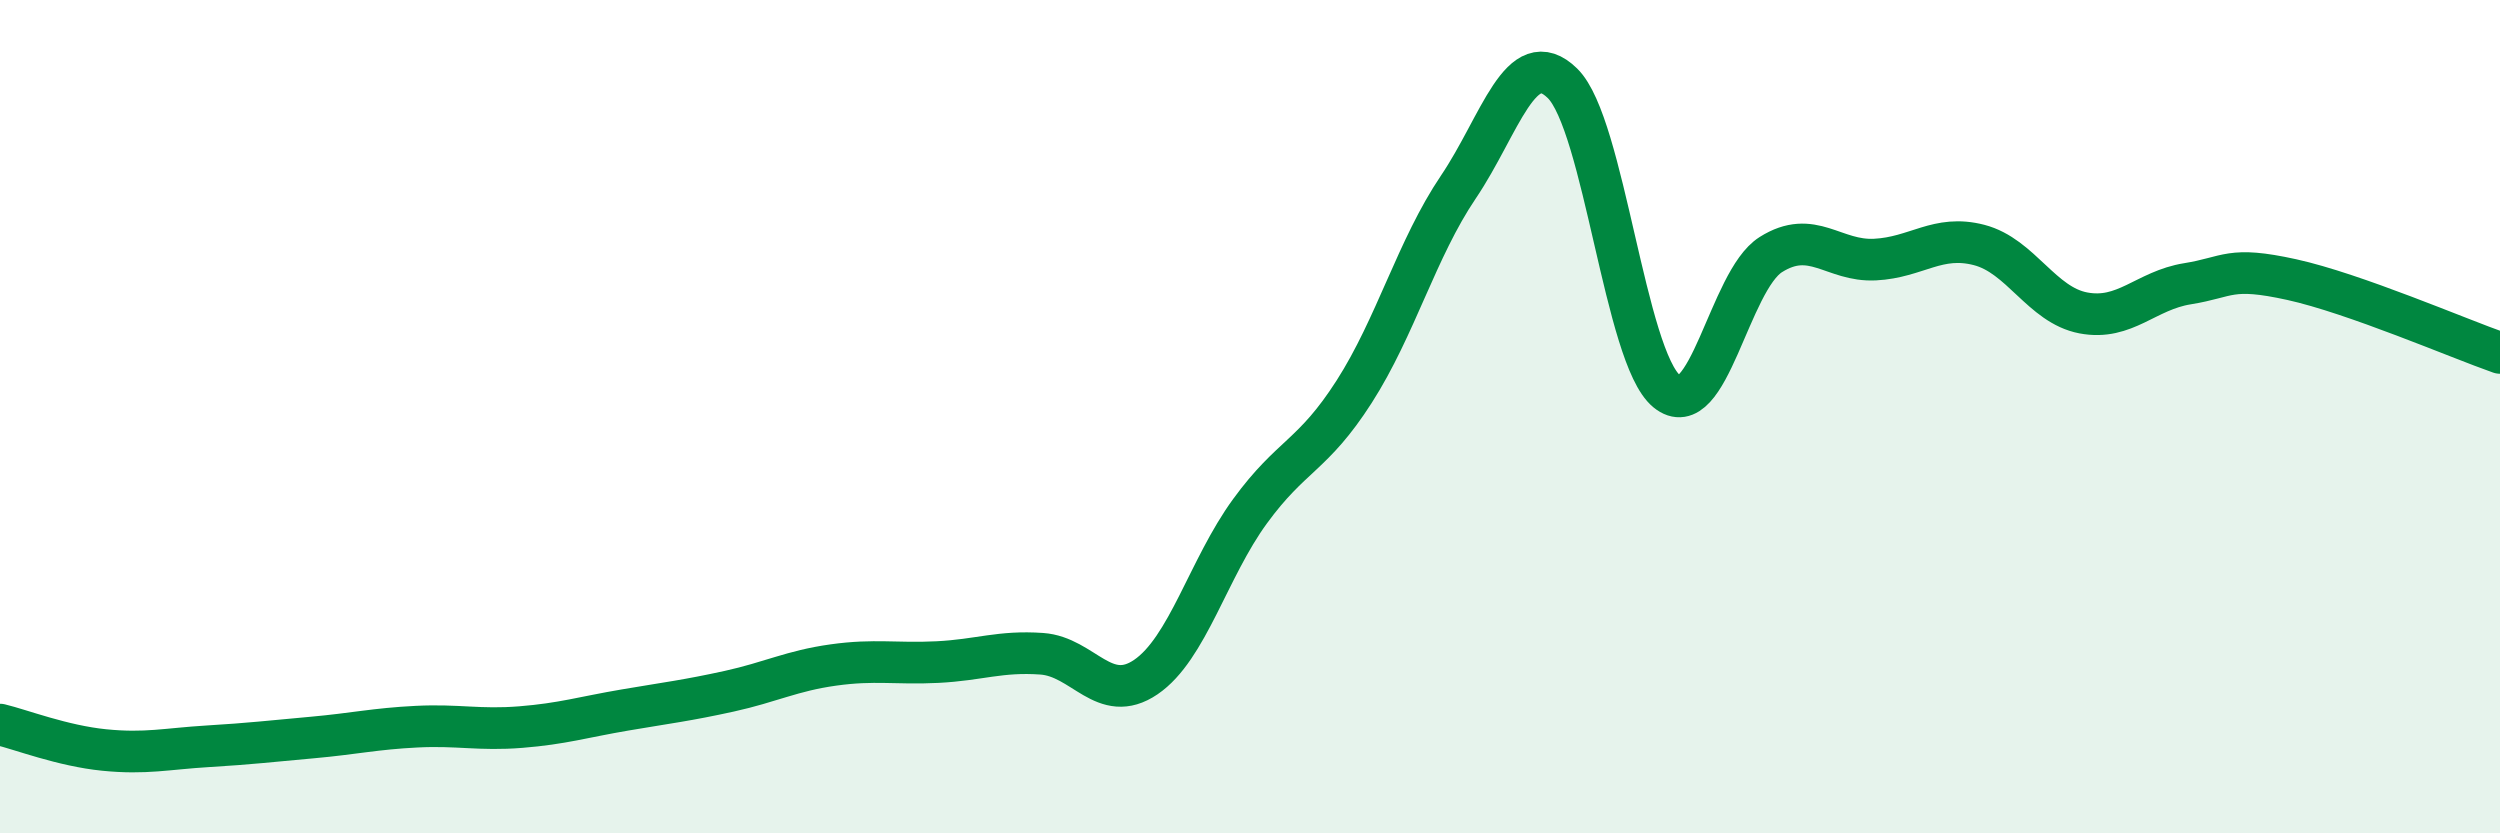
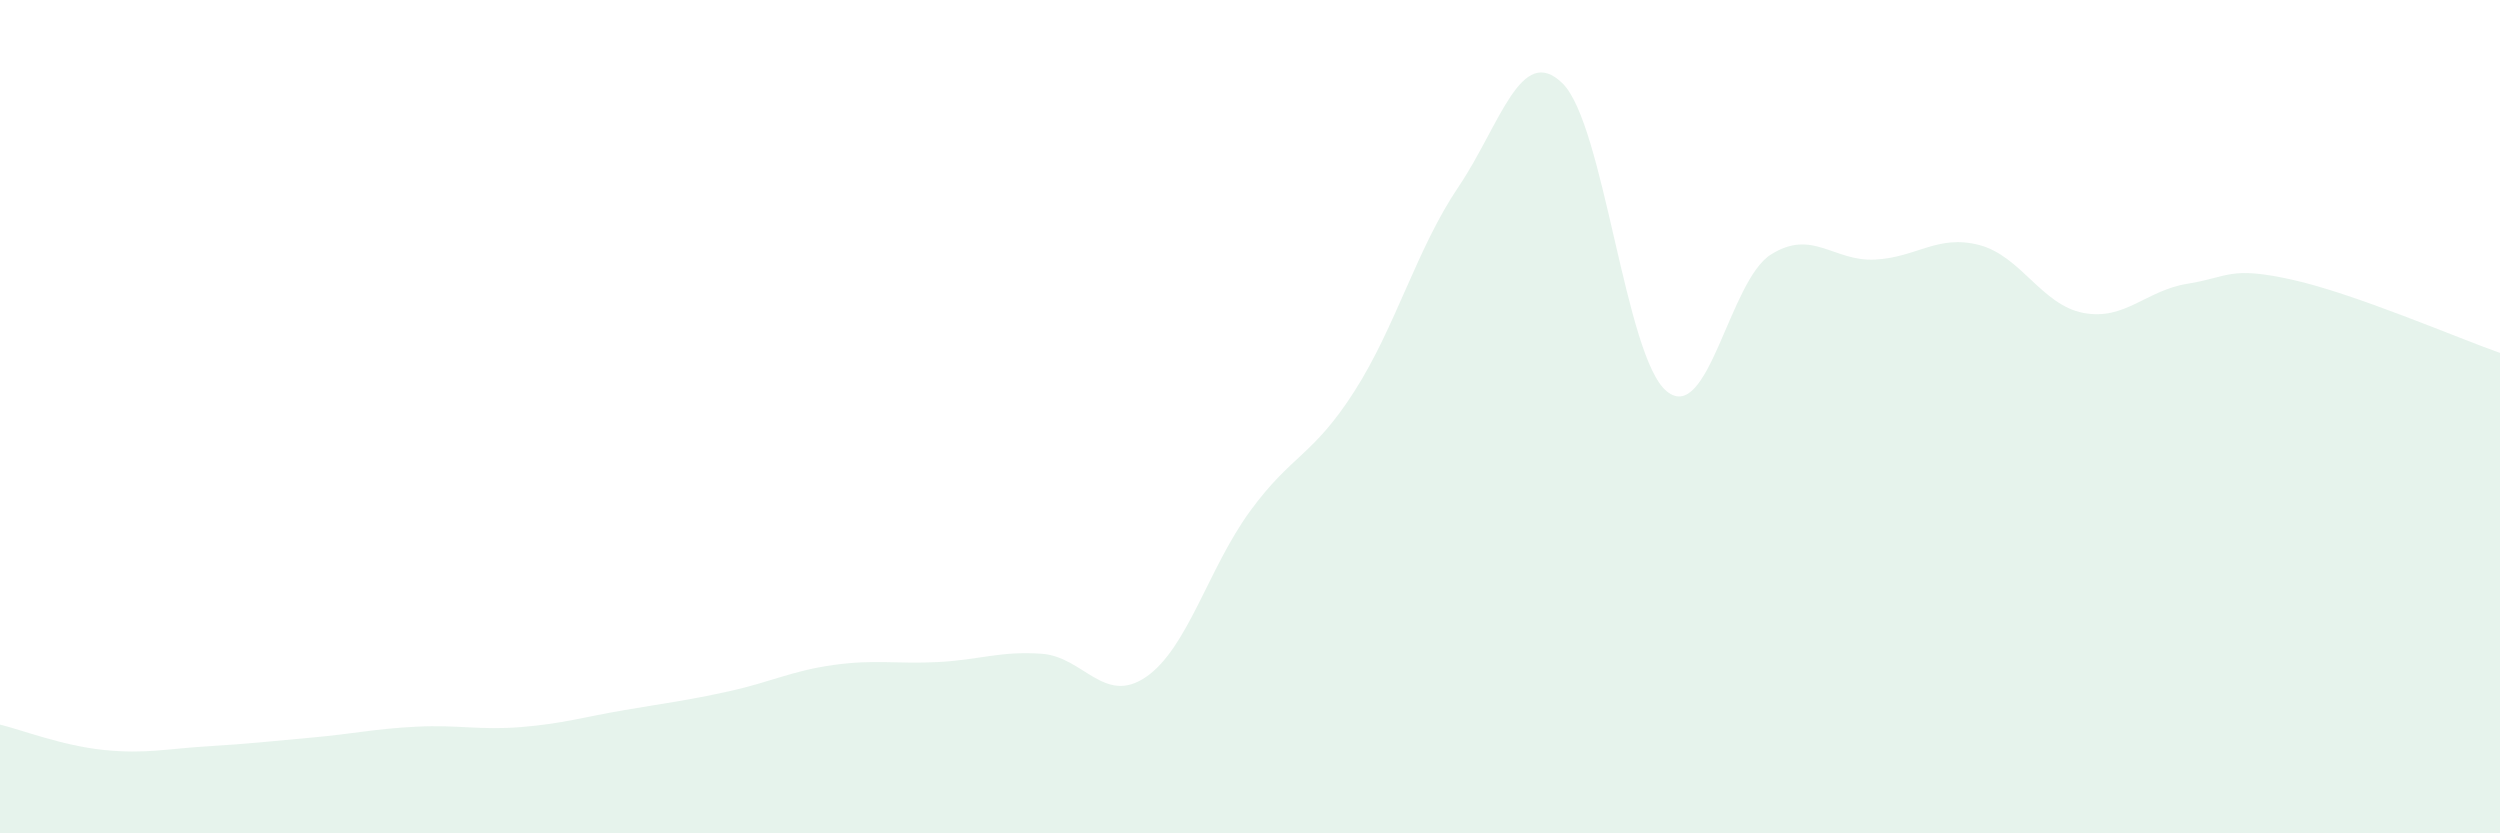
<svg xmlns="http://www.w3.org/2000/svg" width="60" height="20" viewBox="0 0 60 20">
  <path d="M 0,17.39 C 0.5,17.51 1.5,17.9 2.5,18 C 3.5,18.1 4,17.97 5,17.91 C 6,17.85 6.5,17.79 7.5,17.7 C 8.5,17.61 9,17.49 10,17.44 C 11,17.39 11.5,17.53 12.5,17.45 C 13.5,17.37 14,17.21 15,17.04 C 16,16.87 16.5,16.81 17.5,16.59 C 18.5,16.37 19,16.1 20,15.96 C 21,15.82 21.5,15.94 22.5,15.89 C 23.5,15.84 24,15.62 25,15.69 C 26,15.76 26.5,16.93 27.5,16.25 C 28.5,15.57 29,13.64 30,12.27 C 31,10.9 31.5,10.96 32.5,9.4 C 33.5,7.84 34,5.97 35,4.49 C 36,3.01 36.5,1.02 37.5,2 C 38.5,2.98 39,8.57 40,9.39 C 41,10.21 41.5,6.74 42.5,6.11 C 43.5,5.48 44,6.28 45,6.23 C 46,6.18 46.5,5.62 47.5,5.88 C 48.5,6.14 49,7.32 50,7.51 C 51,7.7 51.5,6.97 52.5,6.81 C 53.5,6.65 53.5,6.38 55,6.71 C 56.5,7.04 59,8.12 60,8.47L60 20L0 20Z" fill="#008740" opacity="0.1" stroke-linecap="round" stroke-linejoin="round" />
-   <path d="M 0,17.39 C 0.5,17.51 1.5,17.9 2.5,18 C 3.5,18.1 4,17.97 5,17.91 C 6,17.85 6.5,17.79 7.5,17.7 C 8.5,17.61 9,17.49 10,17.44 C 11,17.39 11.5,17.53 12.5,17.45 C 13.5,17.37 14,17.21 15,17.04 C 16,16.87 16.5,16.81 17.5,16.59 C 18.5,16.37 19,16.1 20,15.96 C 21,15.82 21.5,15.94 22.5,15.89 C 23.5,15.84 24,15.62 25,15.69 C 26,15.76 26.5,16.93 27.5,16.25 C 28.5,15.57 29,13.64 30,12.27 C 31,10.9 31.5,10.96 32.5,9.4 C 33.5,7.84 34,5.97 35,4.49 C 36,3.01 36.5,1.02 37.5,2 C 38.5,2.98 39,8.57 40,9.39 C 41,10.21 41.5,6.74 42.5,6.11 C 43.5,5.48 44,6.28 45,6.23 C 46,6.18 46.5,5.62 47.5,5.88 C 48.5,6.14 49,7.32 50,7.51 C 51,7.7 51.5,6.97 52.5,6.81 C 53.5,6.65 53.5,6.38 55,6.71 C 56.5,7.04 59,8.12 60,8.47" stroke="#008740" stroke-width="1" fill="none" stroke-linecap="round" stroke-linejoin="round" />
</svg>